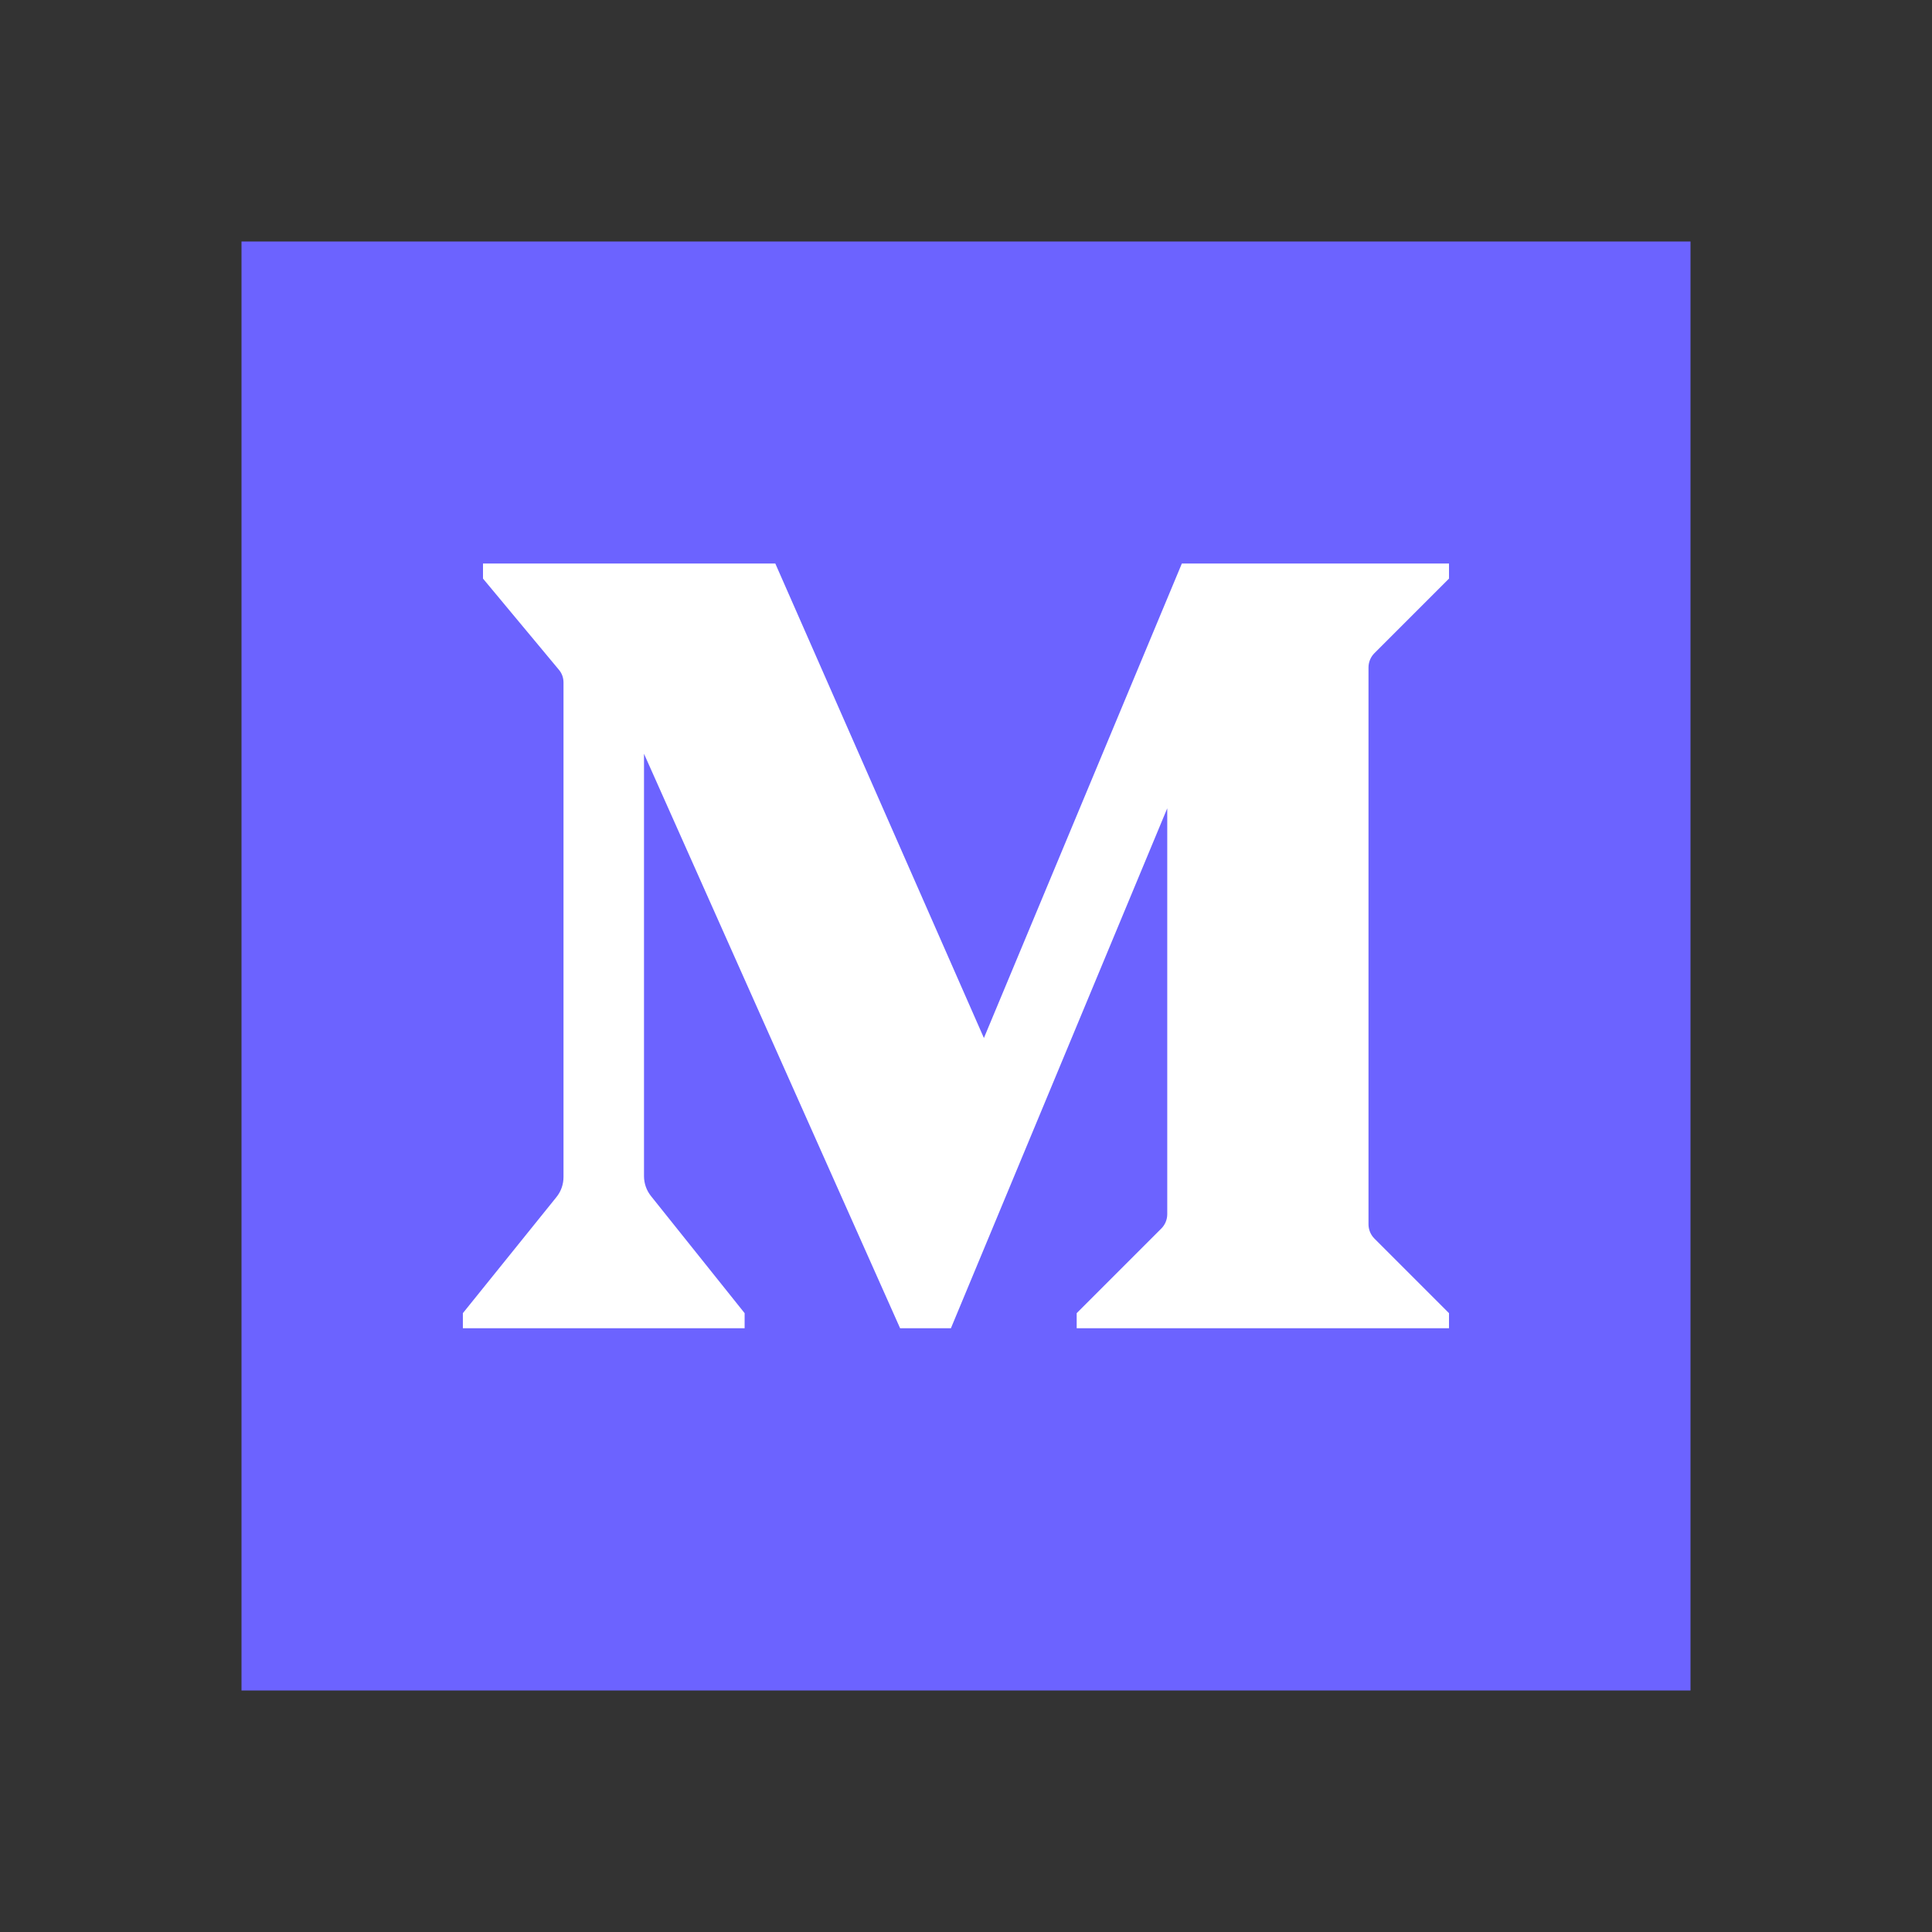
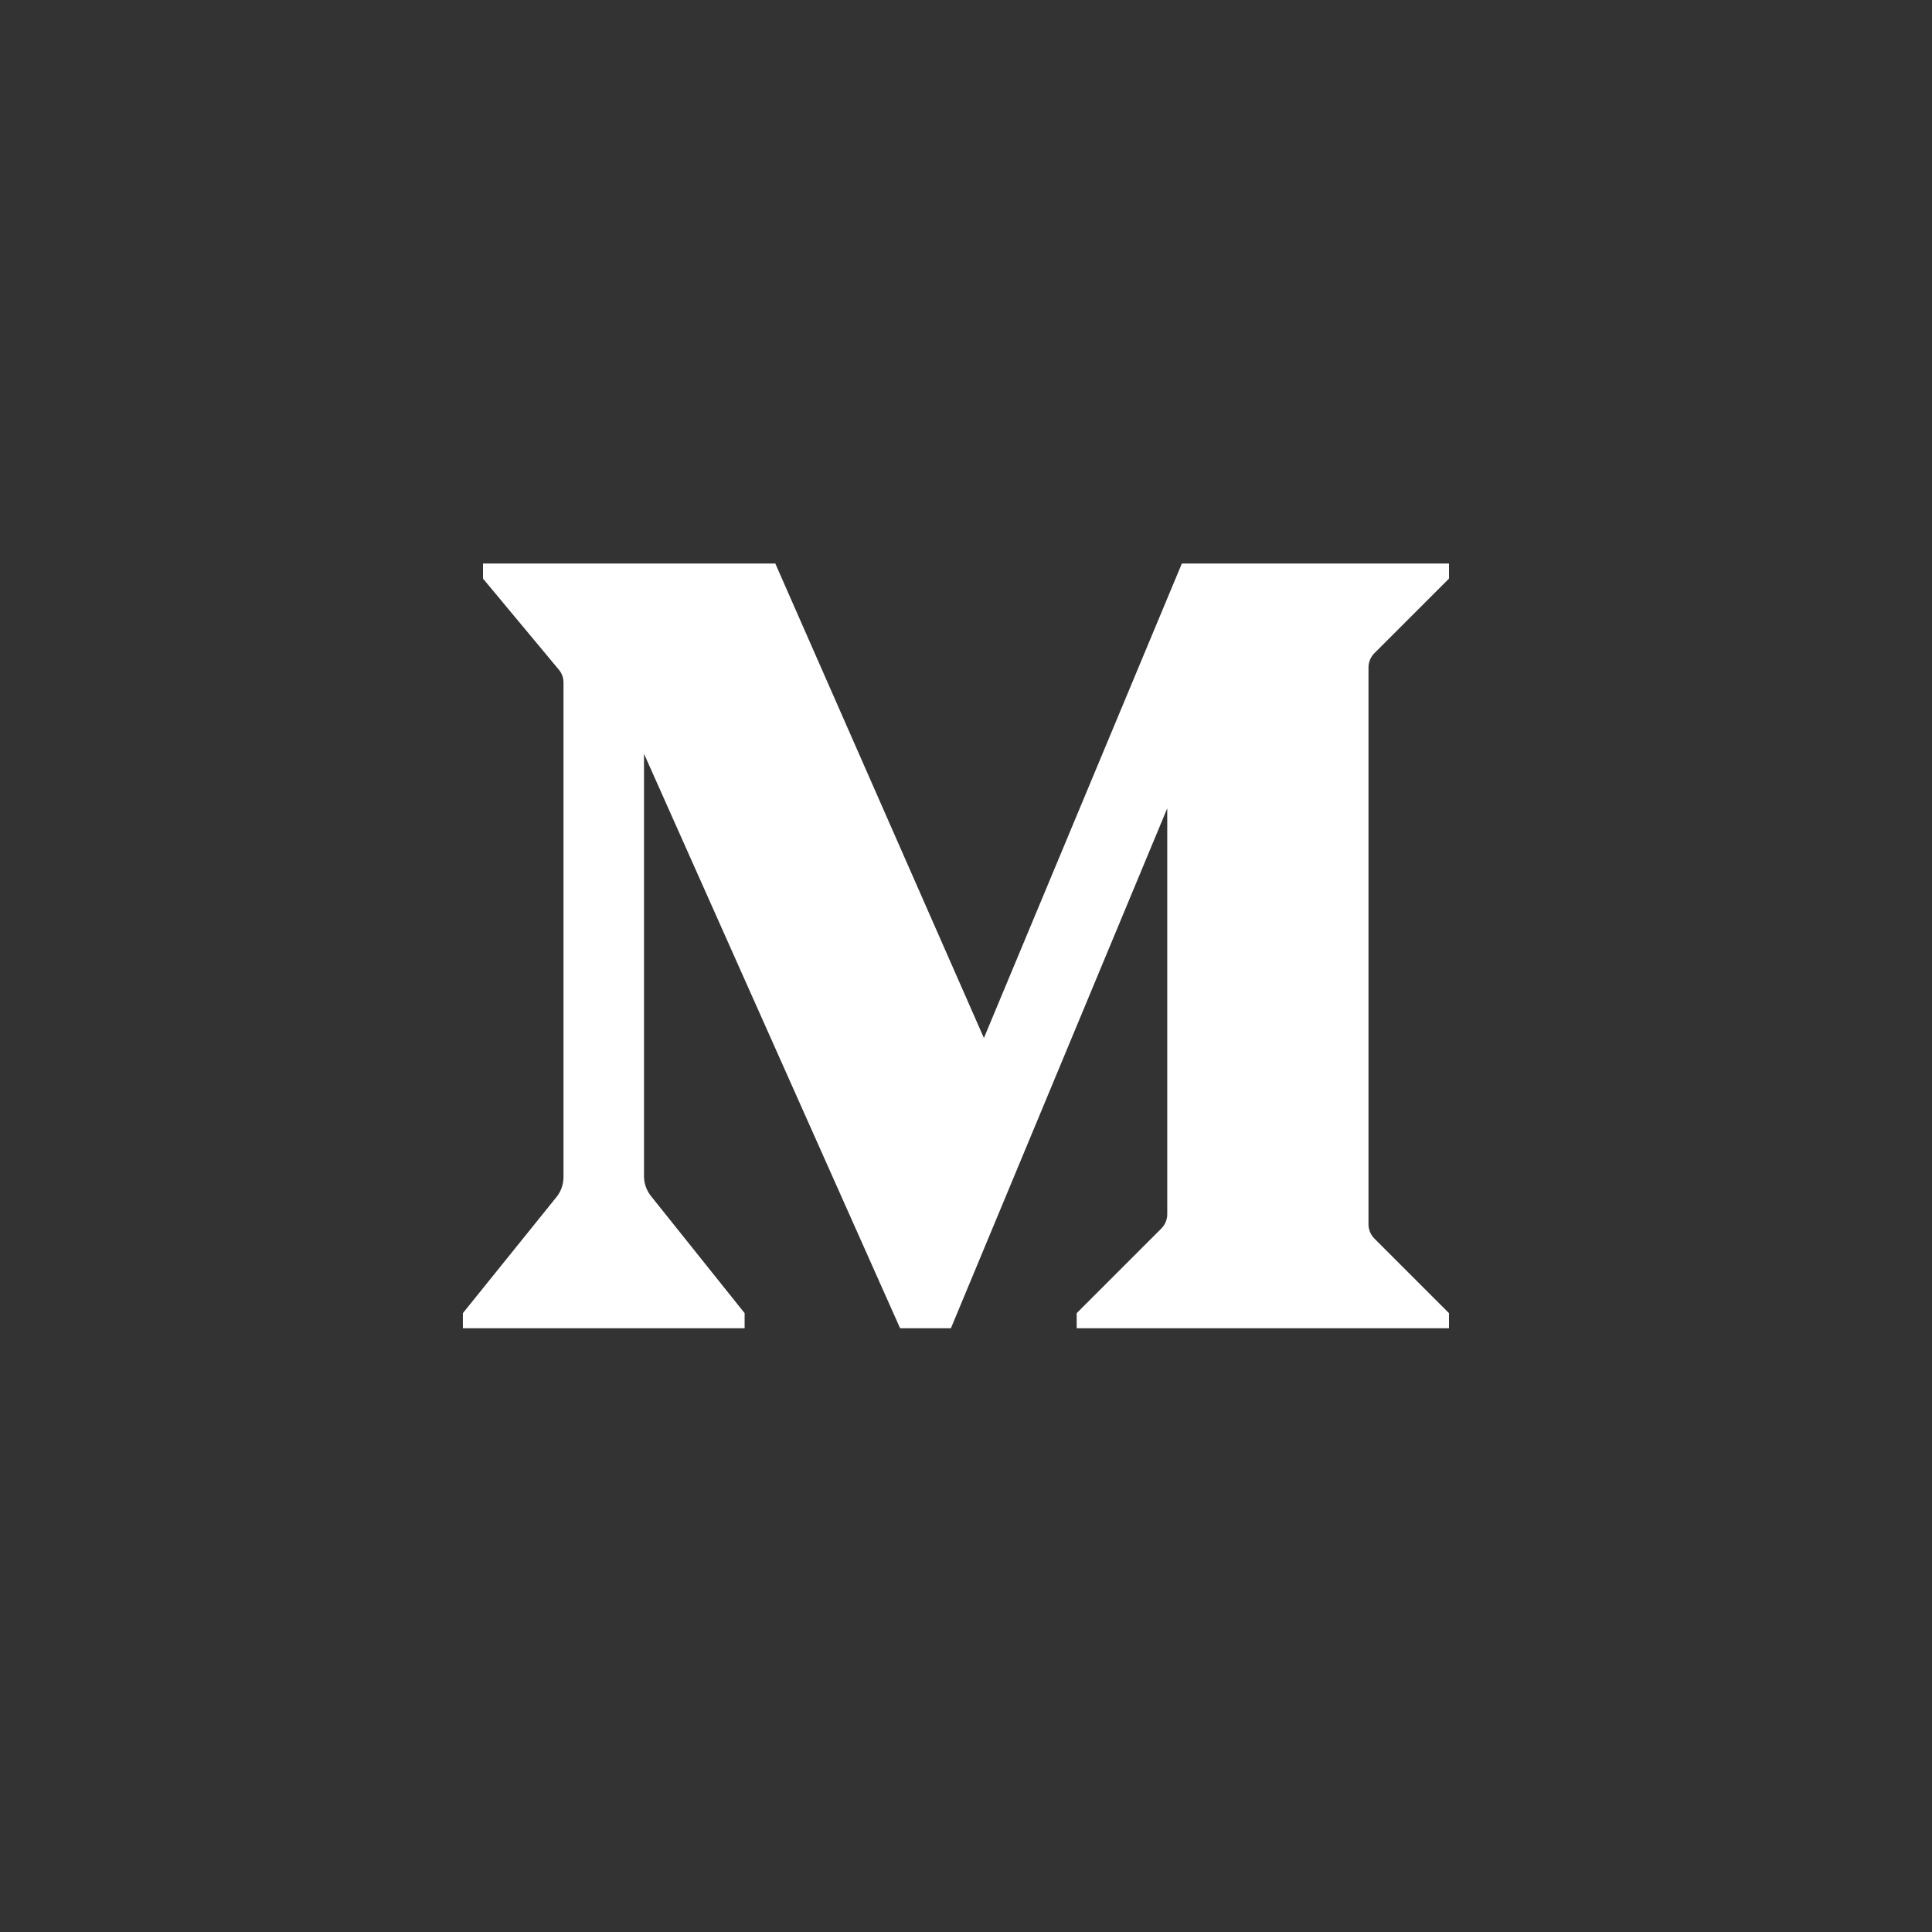
<svg xmlns="http://www.w3.org/2000/svg" width="48pt" height="48pt" viewBox="0 0 48 48" version="1.1">
  <rect x="0" y="0" width="48" height="48" fill="#333333" stroke="none" />
  <g id="surface474957">
-     <path style=" stroke:none;fill-rule:nonzero;fill:rgb(42.353%,38.824%,100%);fill-opacity:1;" d="M 6 6 L 42 6 L 42 42 L 6 42 Z M 6 6 " />
    <path style=" stroke:none;fill-rule:nonzero;fill:rgb(100%,100%,100%);fill-opacity:1;" d="M 34.145 16.23 L 36 14.375 L 36 14 L 29.363 14 L 24.445 25.789 L 19.262 14 L 12 14 L 12 14.375 L 13.883 16.637 C 13.961 16.727 14 16.84 14 16.957 L 14 29.242 C 14 29.426 13.938 29.602 13.824 29.742 L 11.5 32.625 L 11.5 33 L 18.5 33 L 18.5 32.625 L 16.176 29.719 C 16.062 29.578 16 29.402 16 29.219 L 16 18.727 L 22.363 33 L 23.625 33 L 29 20.082 L 29 30.168 C 29 30.301 28.945 30.43 28.855 30.52 L 26.75 32.625 L 26.75 33 L 36 33 L 36 32.625 L 34.145 30.77 C 34.055 30.68 34 30.551 34 30.418 L 34 16.582 C 34 16.449 34.055 16.32 34.145 16.23 Z M 34.145 16.23 " />
  </g>
</svg>